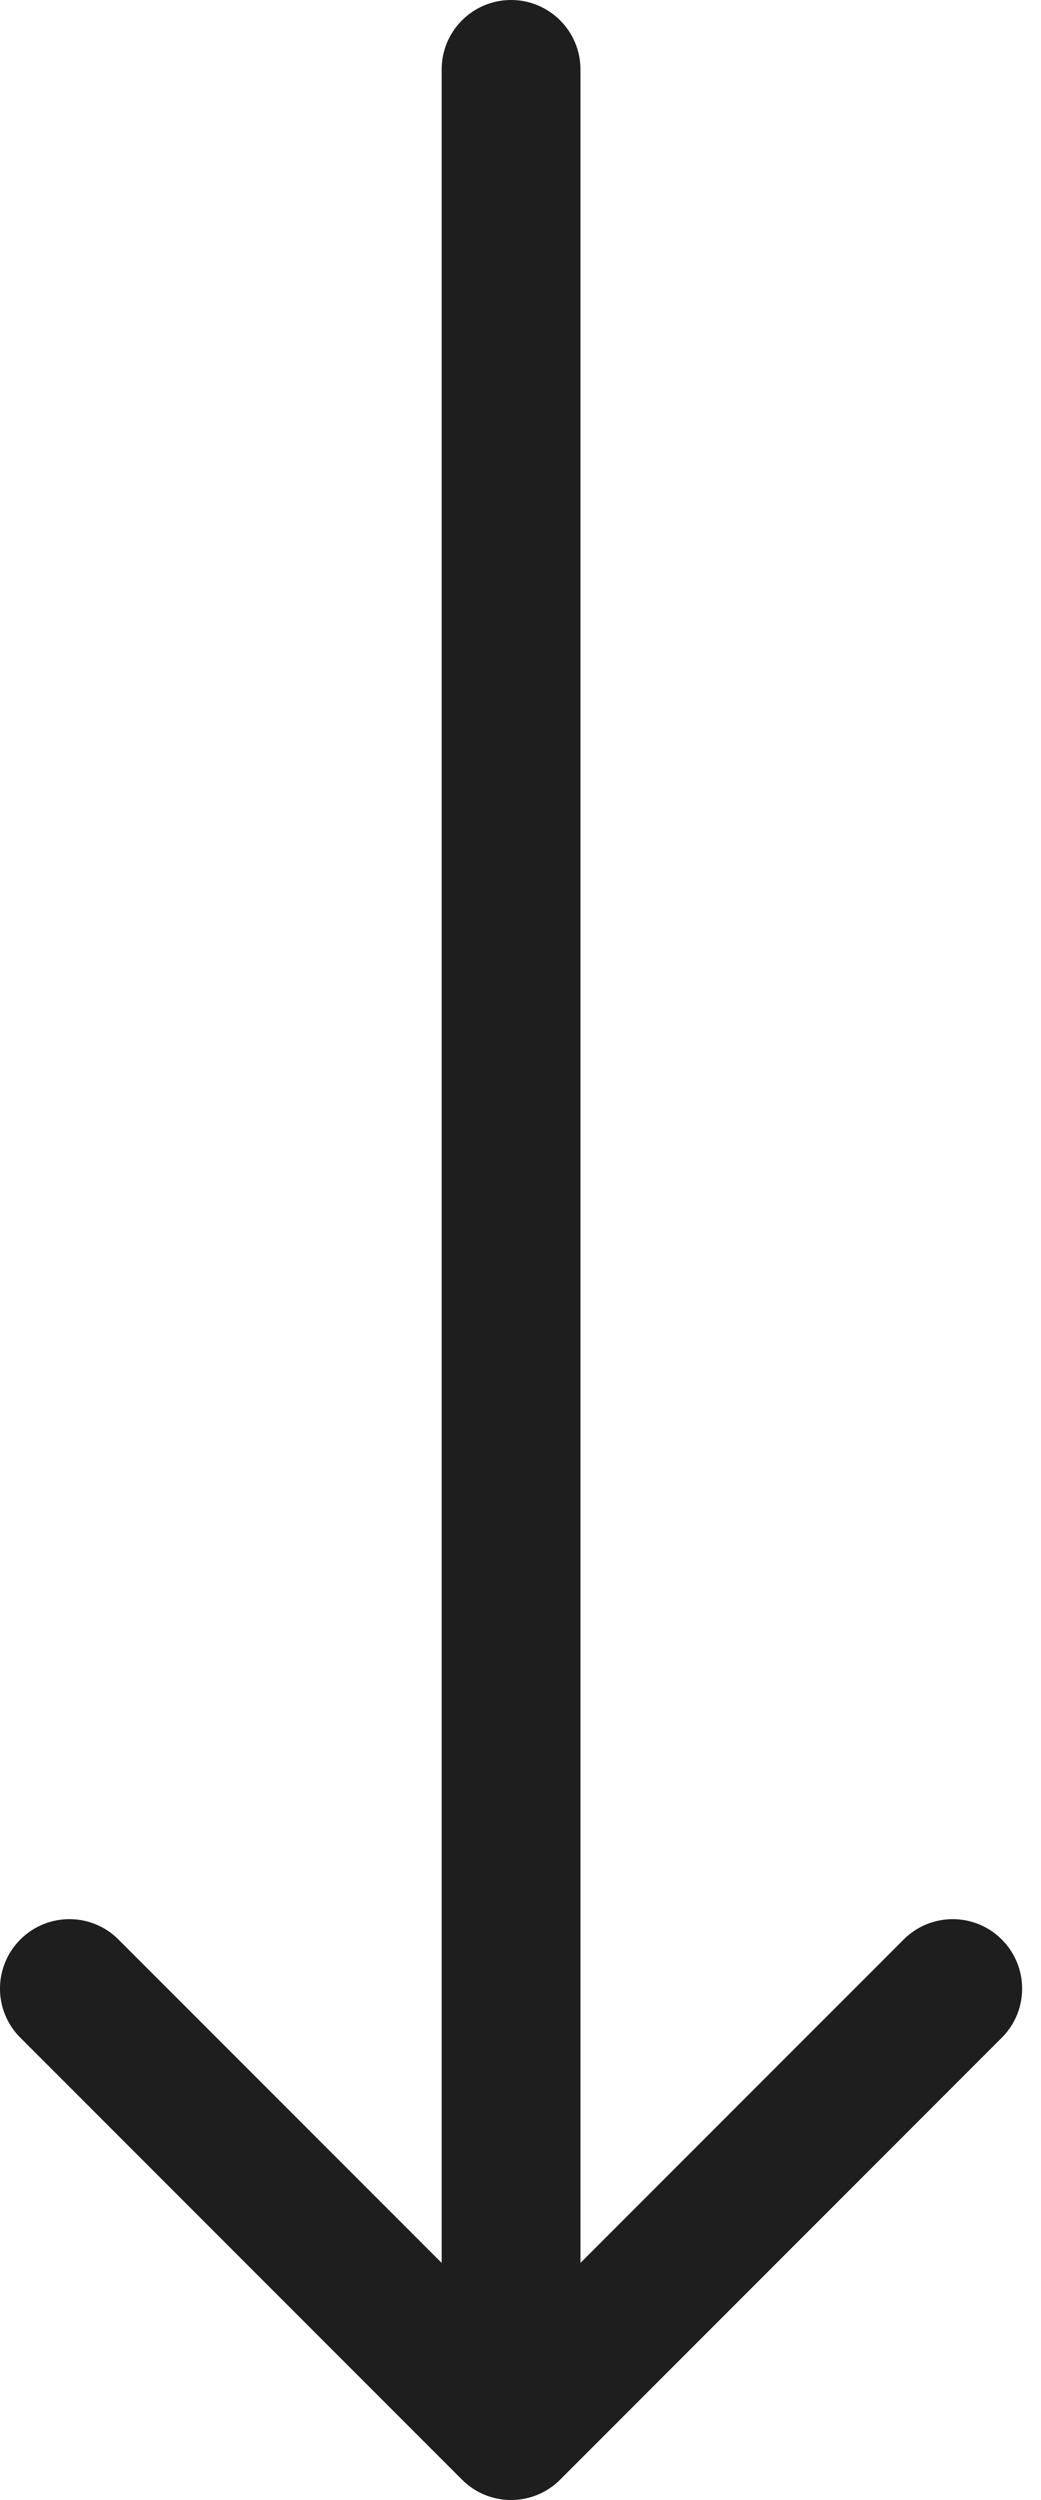
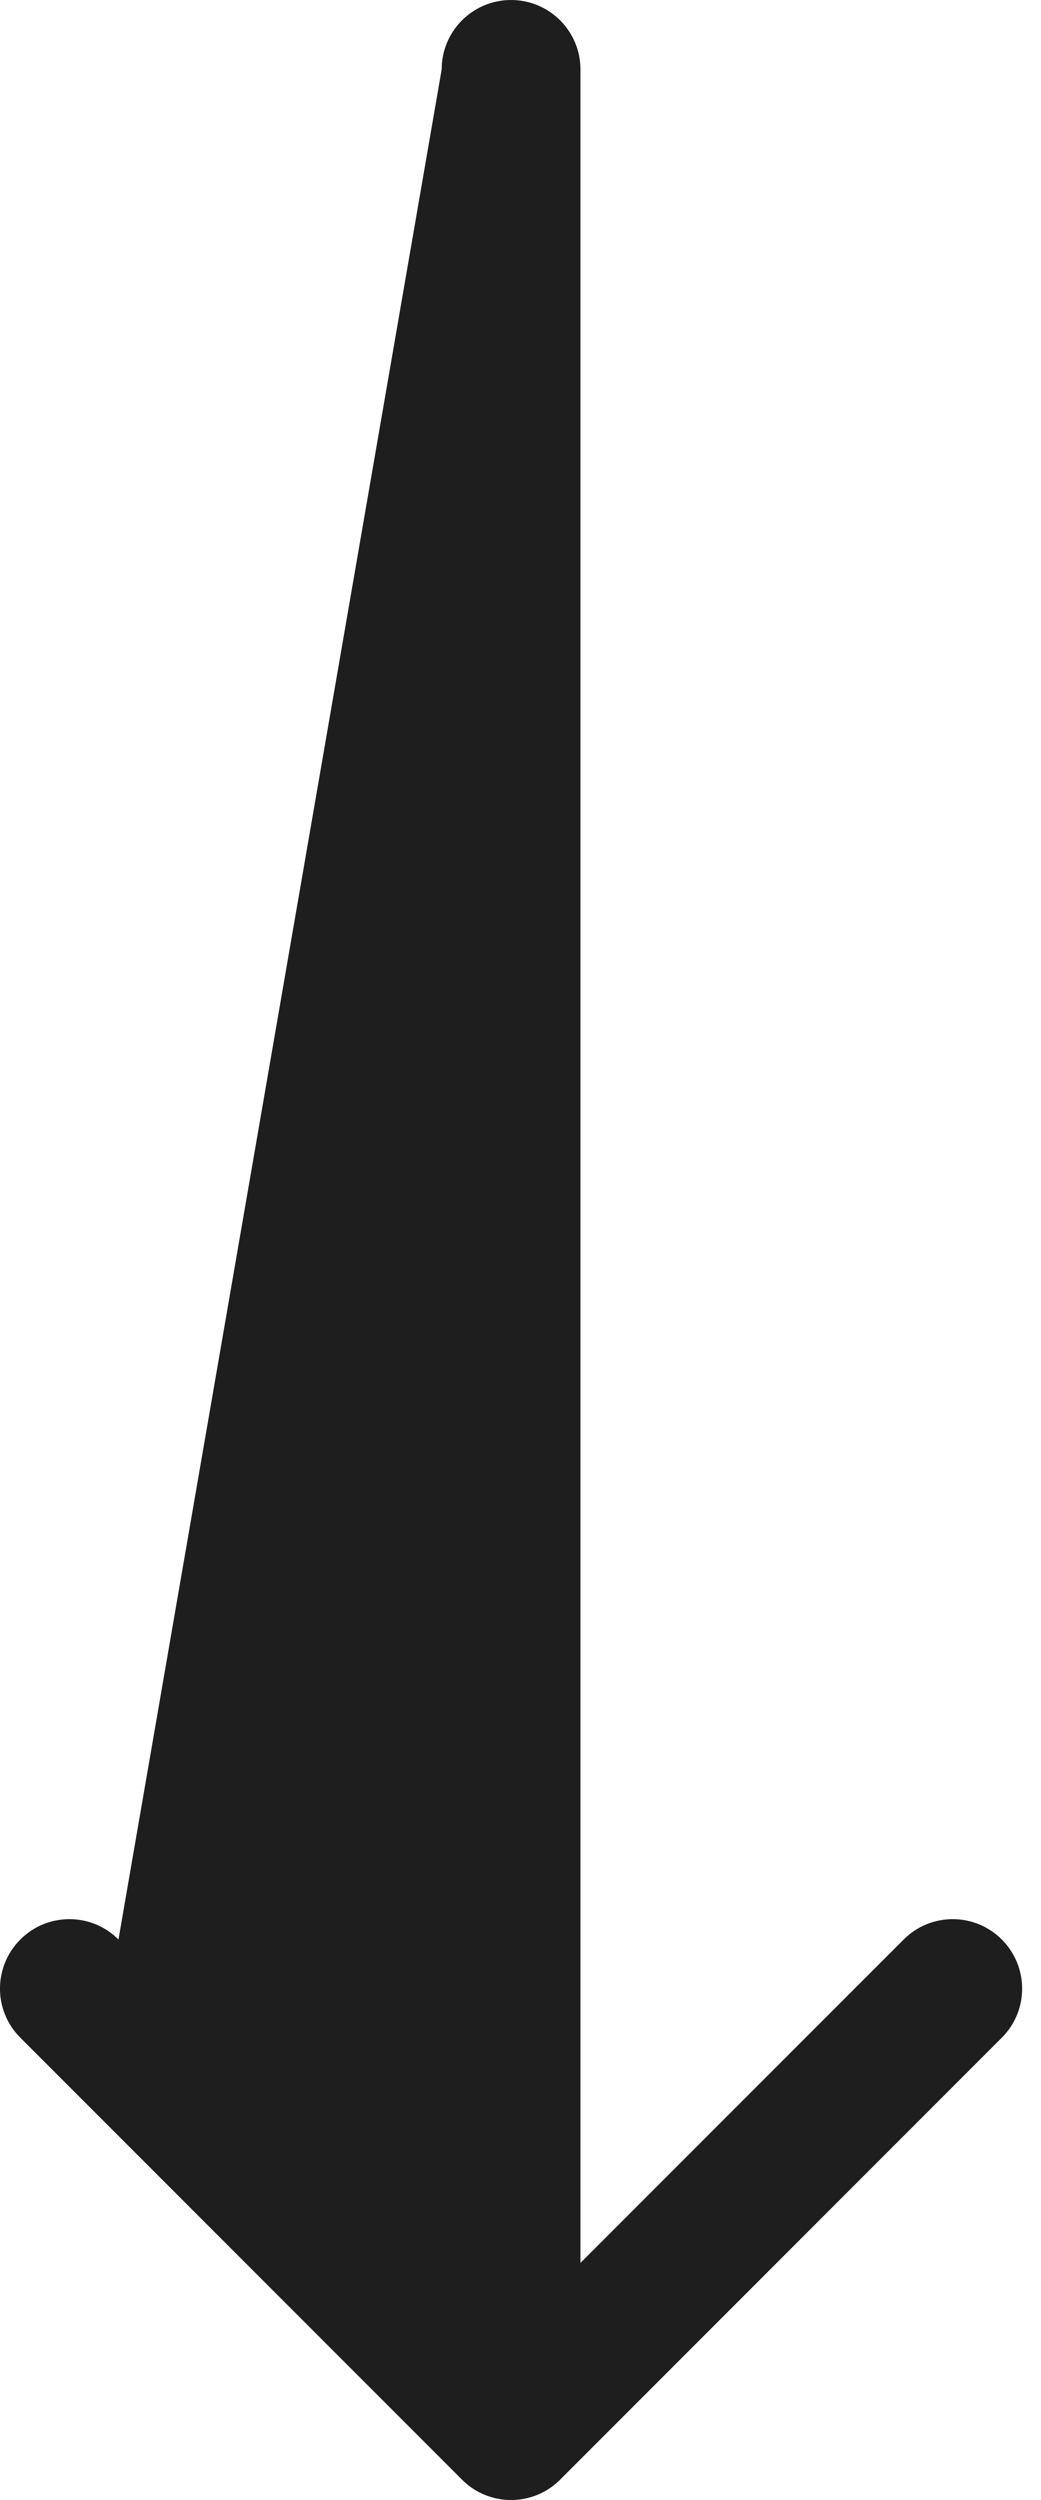
<svg xmlns="http://www.w3.org/2000/svg" width="15" height="36" viewBox="0 0 15 36" fill="none">
-   <path fill-rule="evenodd" clip-rule="evenodd" d="M7.364 -3.21889e-07C7.916 -3.4603e-07 8.364 0.448 8.364 1L8.364 32.586L13.021 27.929C13.411 27.538 14.044 27.538 14.435 27.929C14.826 28.32 14.826 28.953 14.435 29.343L8.071 35.707C7.681 36.098 7.047 36.098 6.657 35.707L0.293 29.343C-0.098 28.953 -0.098 28.32 0.293 27.929C0.683 27.538 1.317 27.538 1.707 27.929L6.364 32.586L6.364 1C6.364 0.448 6.812 -2.97748e-07 7.364 -3.21889e-07Z" fill="#1E1E1E" />
+   <path fill-rule="evenodd" clip-rule="evenodd" d="M7.364 -3.21889e-07C7.916 -3.4603e-07 8.364 0.448 8.364 1L8.364 32.586L13.021 27.929C13.411 27.538 14.044 27.538 14.435 27.929C14.826 28.32 14.826 28.953 14.435 29.343L8.071 35.707C7.681 36.098 7.047 36.098 6.657 35.707L0.293 29.343C-0.098 28.953 -0.098 28.32 0.293 27.929C0.683 27.538 1.317 27.538 1.707 27.929L6.364 1C6.364 0.448 6.812 -2.97748e-07 7.364 -3.21889e-07Z" fill="#1E1E1E" />
</svg>